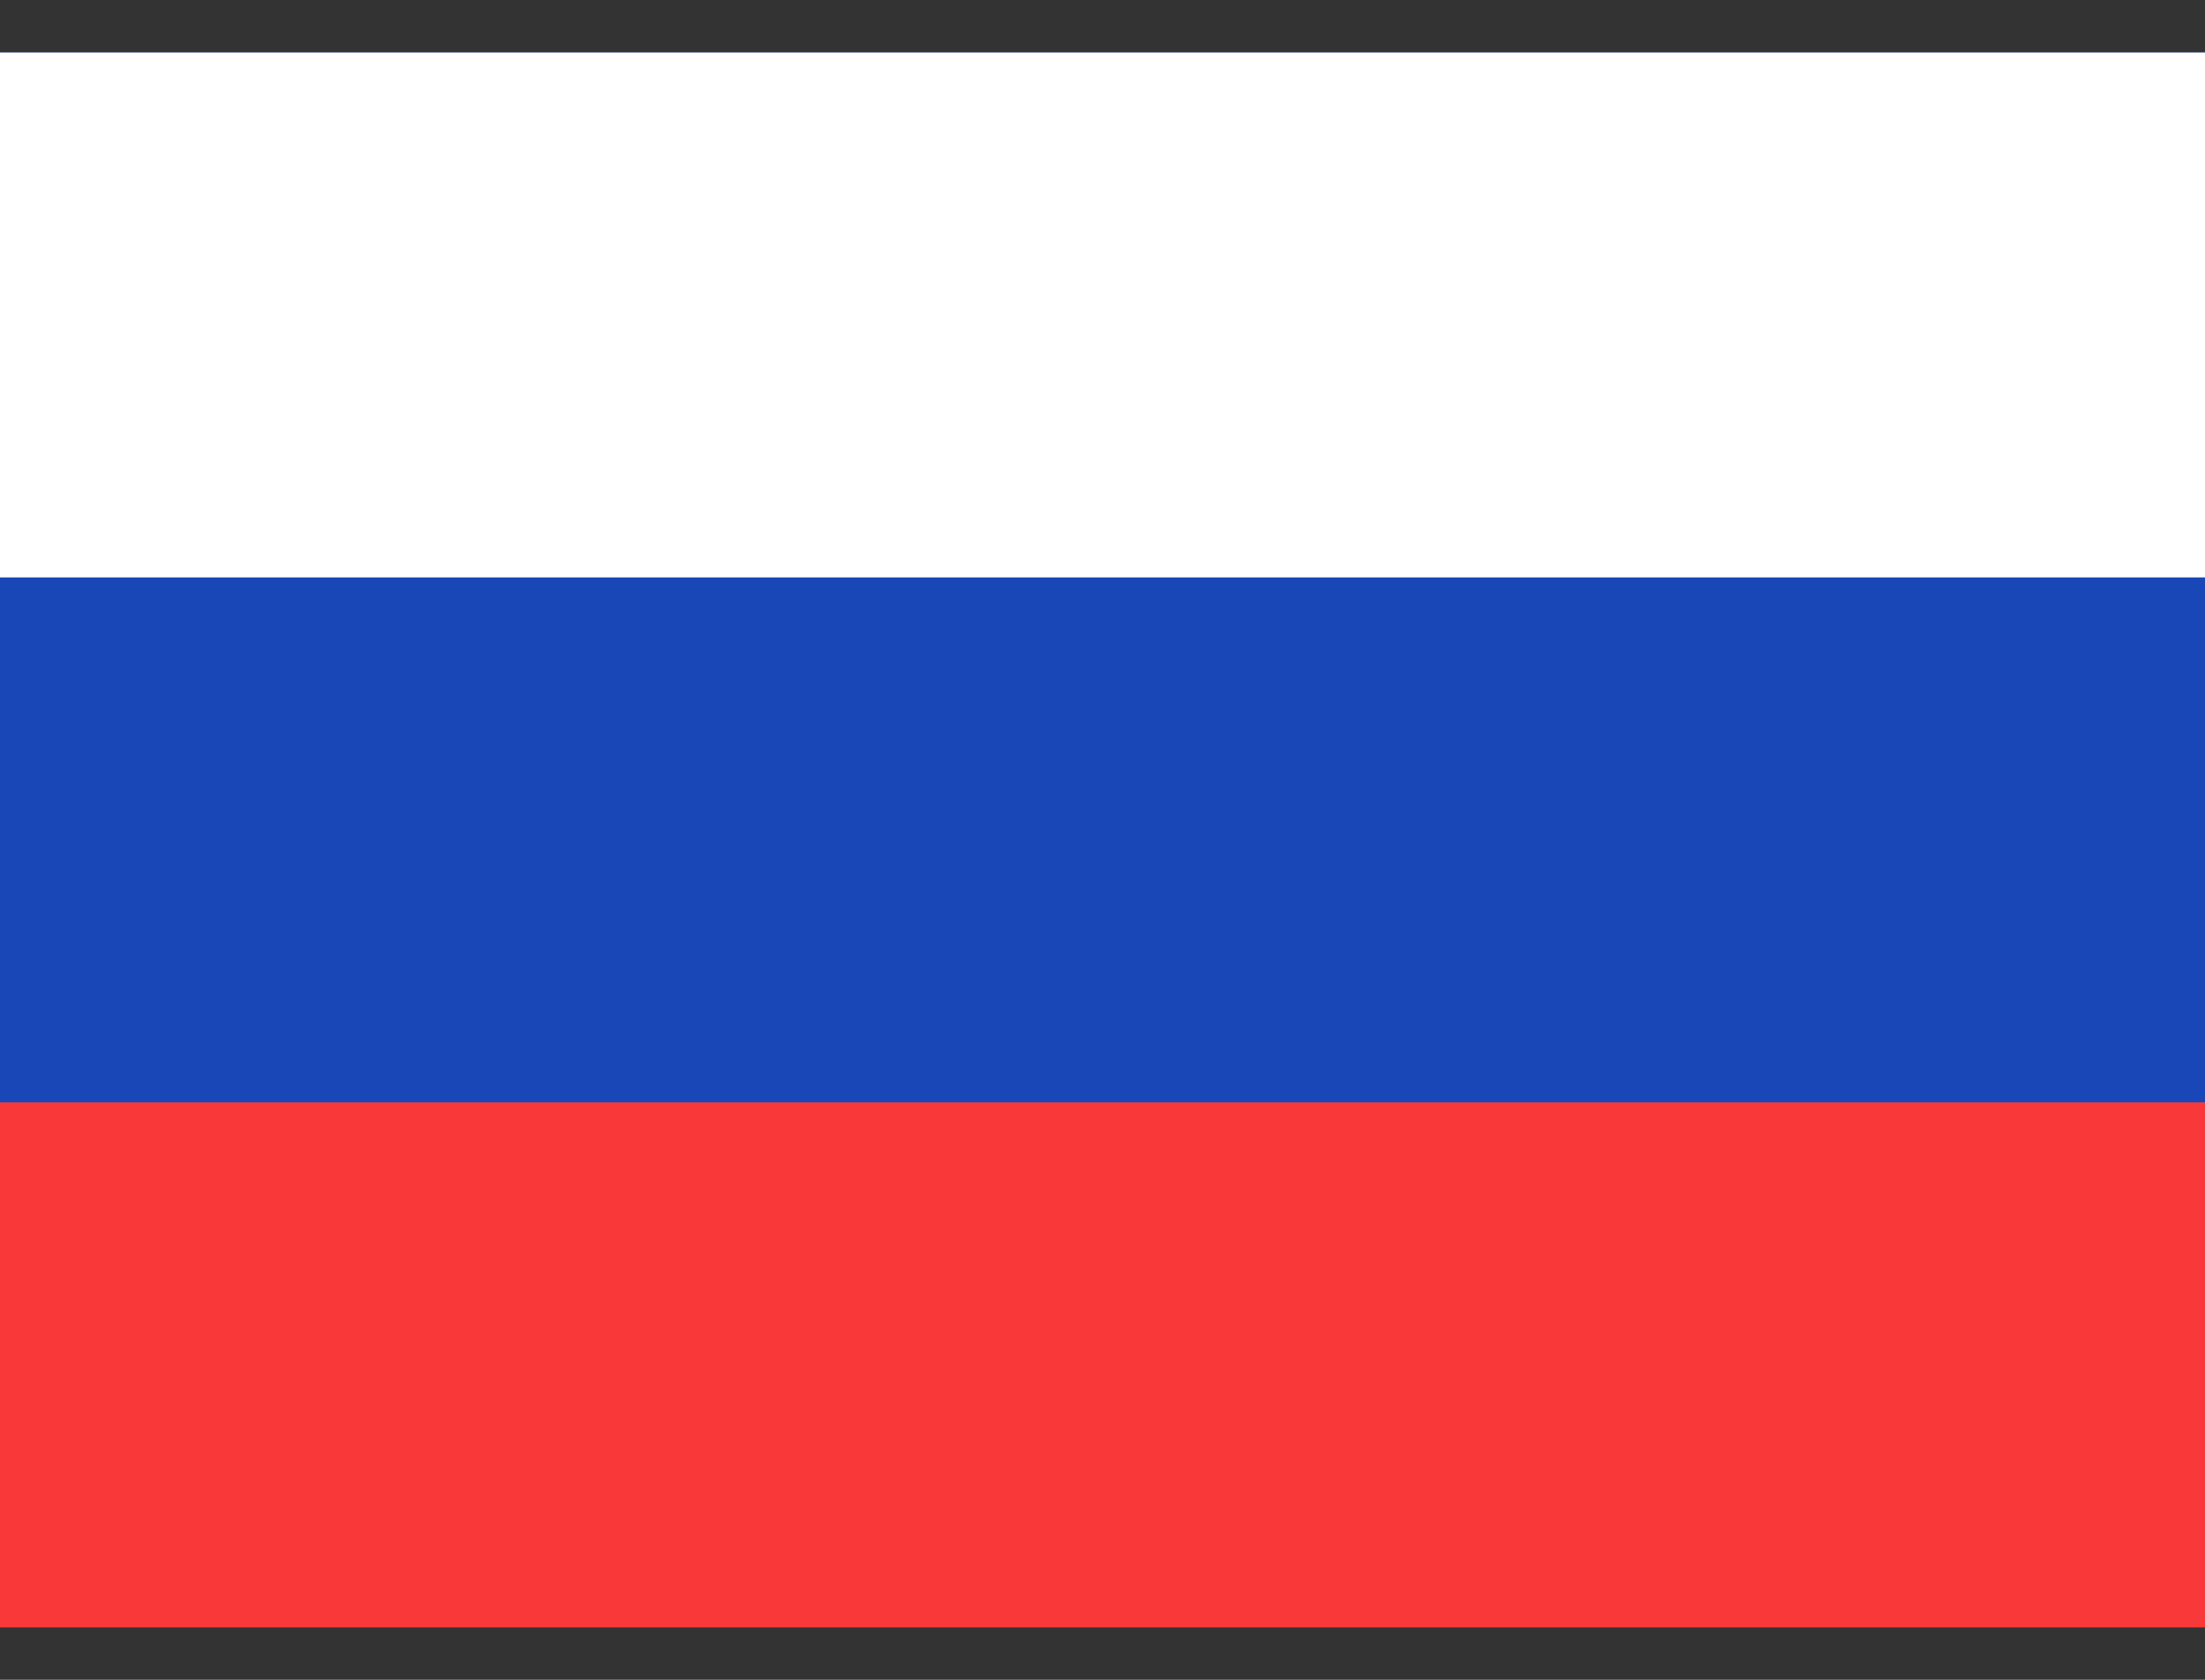
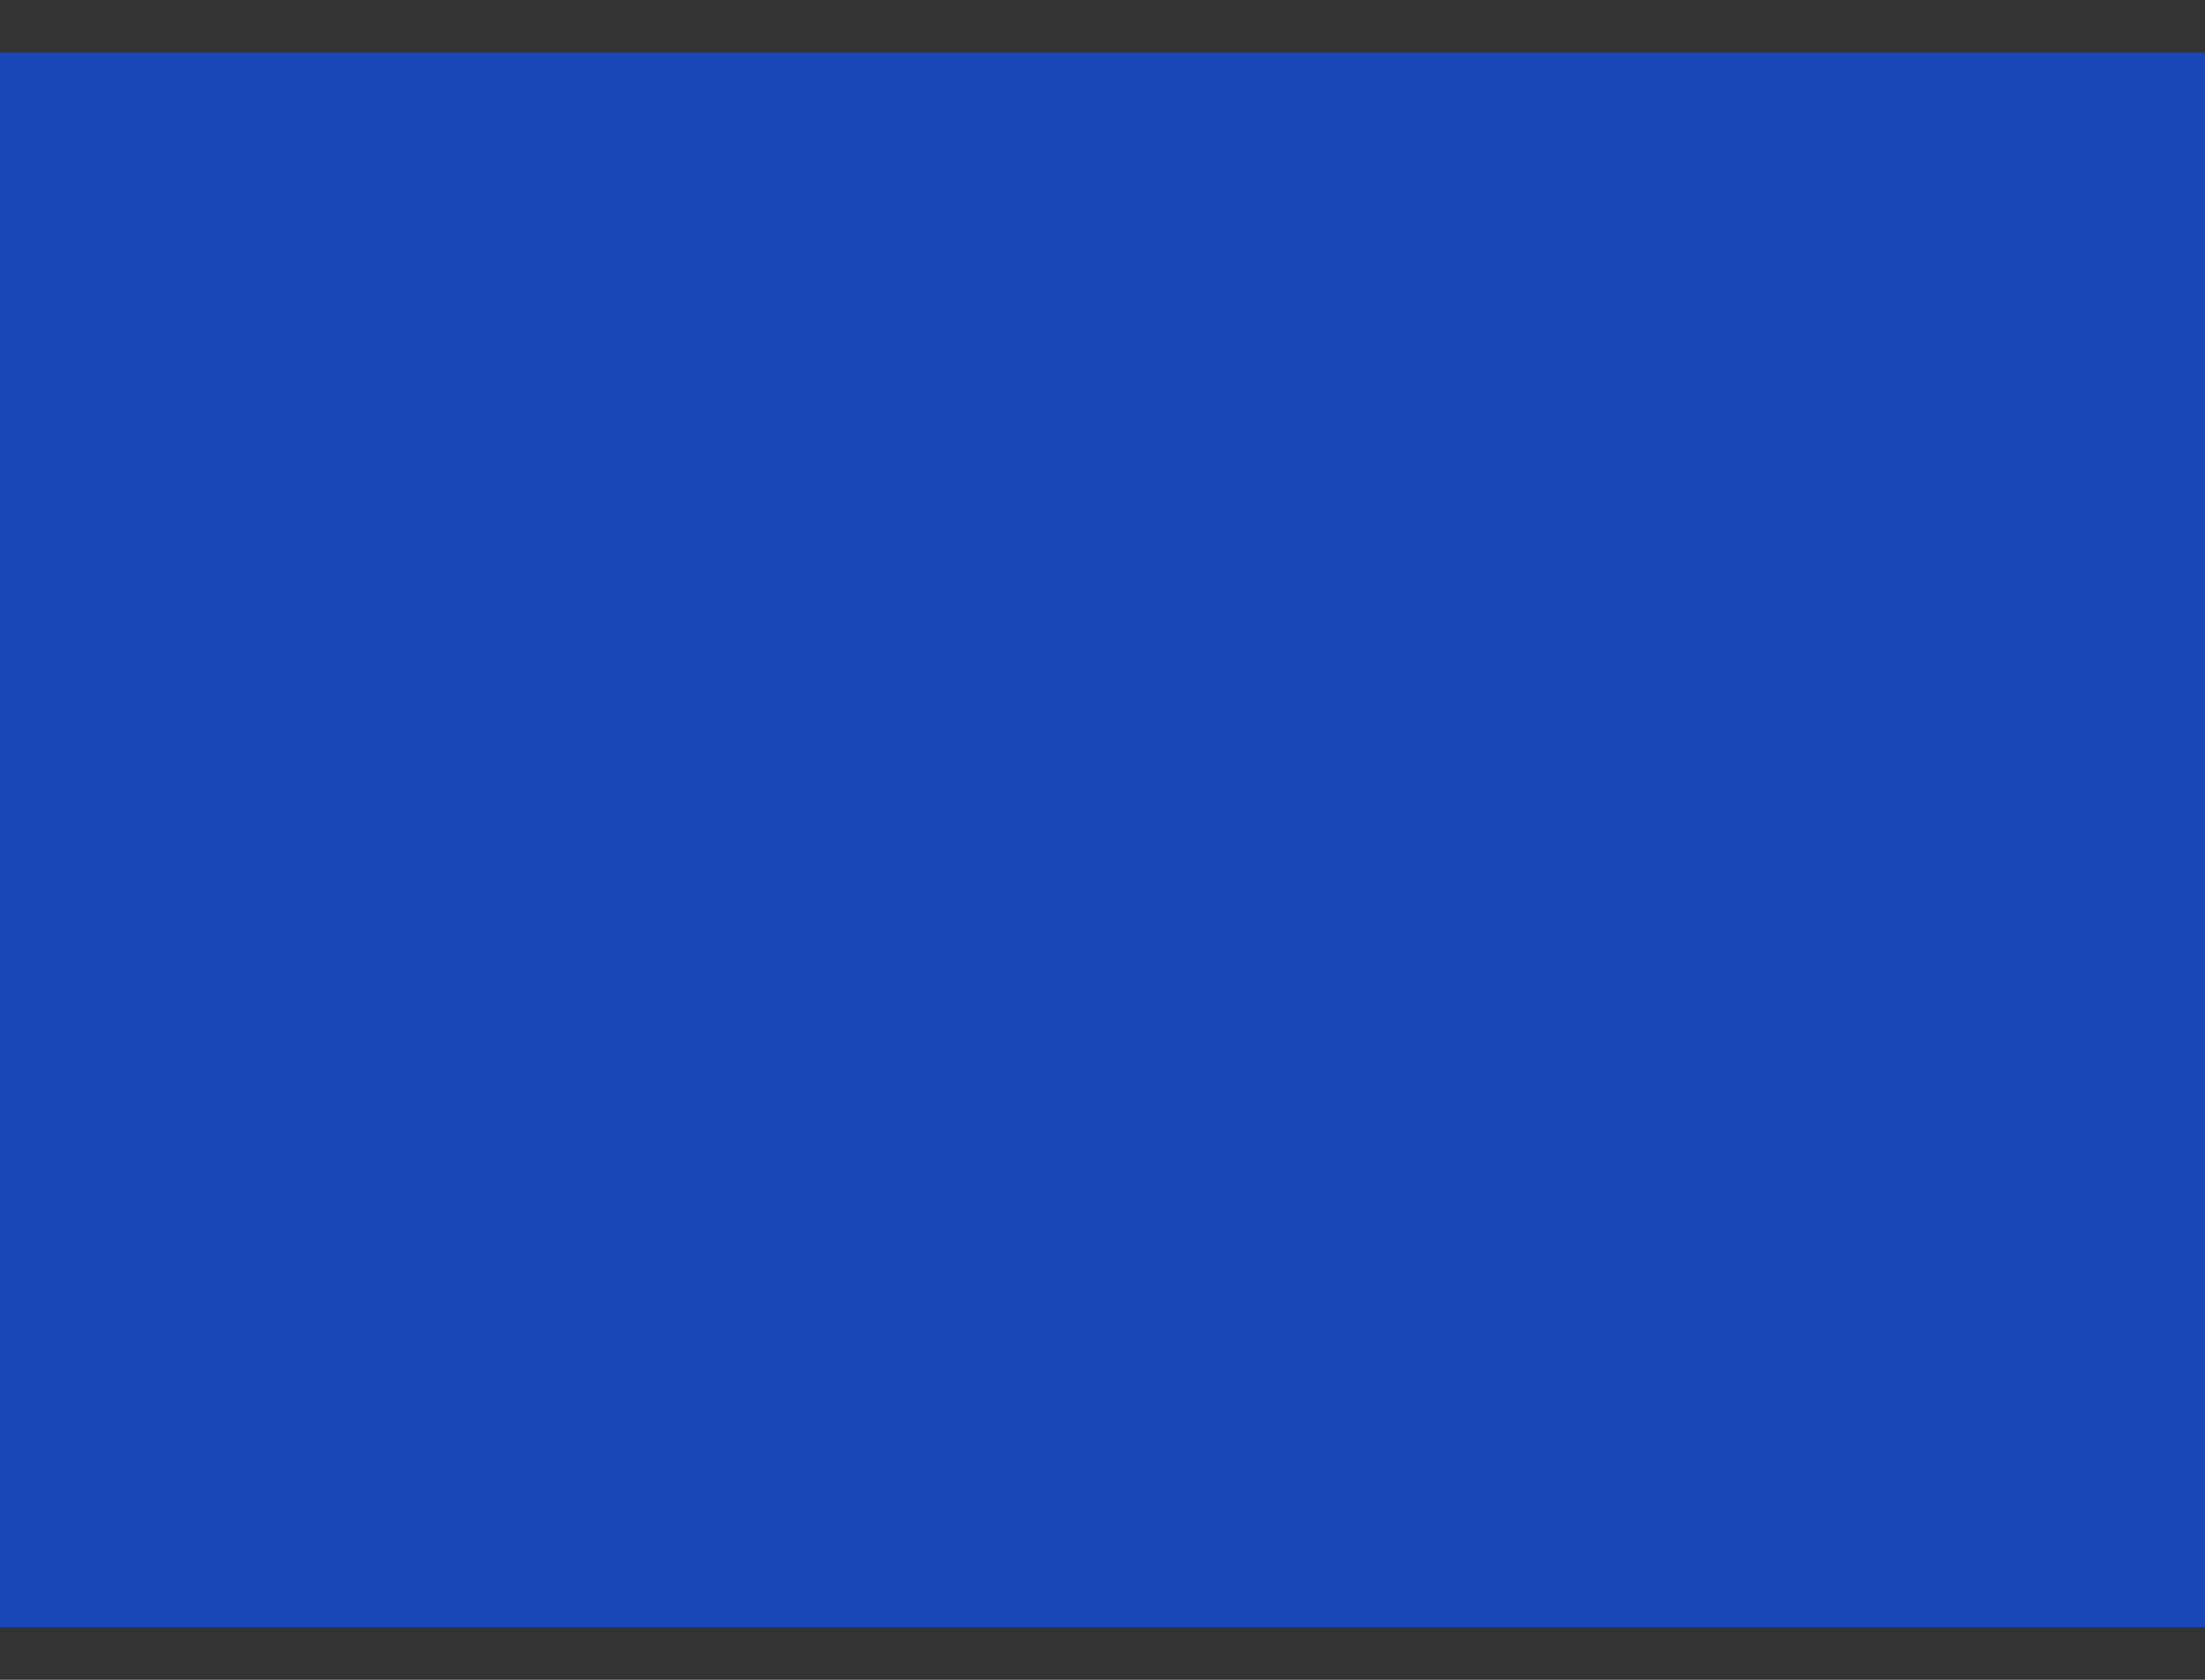
<svg xmlns="http://www.w3.org/2000/svg" width="21" height="16" viewBox="0 0 21 16" fill="none">
  <rect x="0" y="0" width="21" height="16" fill="#333333" stroke="none" />
  <g clip-path="url(#clip0_1311_13680)">
    <rect width="21" height="15" transform="translate(0 0.5)" fill="#1A47B8" />
-     <path fill-rule="evenodd" clip-rule="evenodd" d="M0 10.5H21V15.5H0V10.5Z" fill="#F93939" />
-     <path fill-rule="evenodd" clip-rule="evenodd" d="M0 0.5H21V5.5H0V0.5Z" fill="white" />
  </g>
  <defs>
    <clipPath id="clip0_1311_13680">
      <rect width="21" height="15" fill="white" transform="translate(0 0.5)" />
    </clipPath>
  </defs>
</svg>